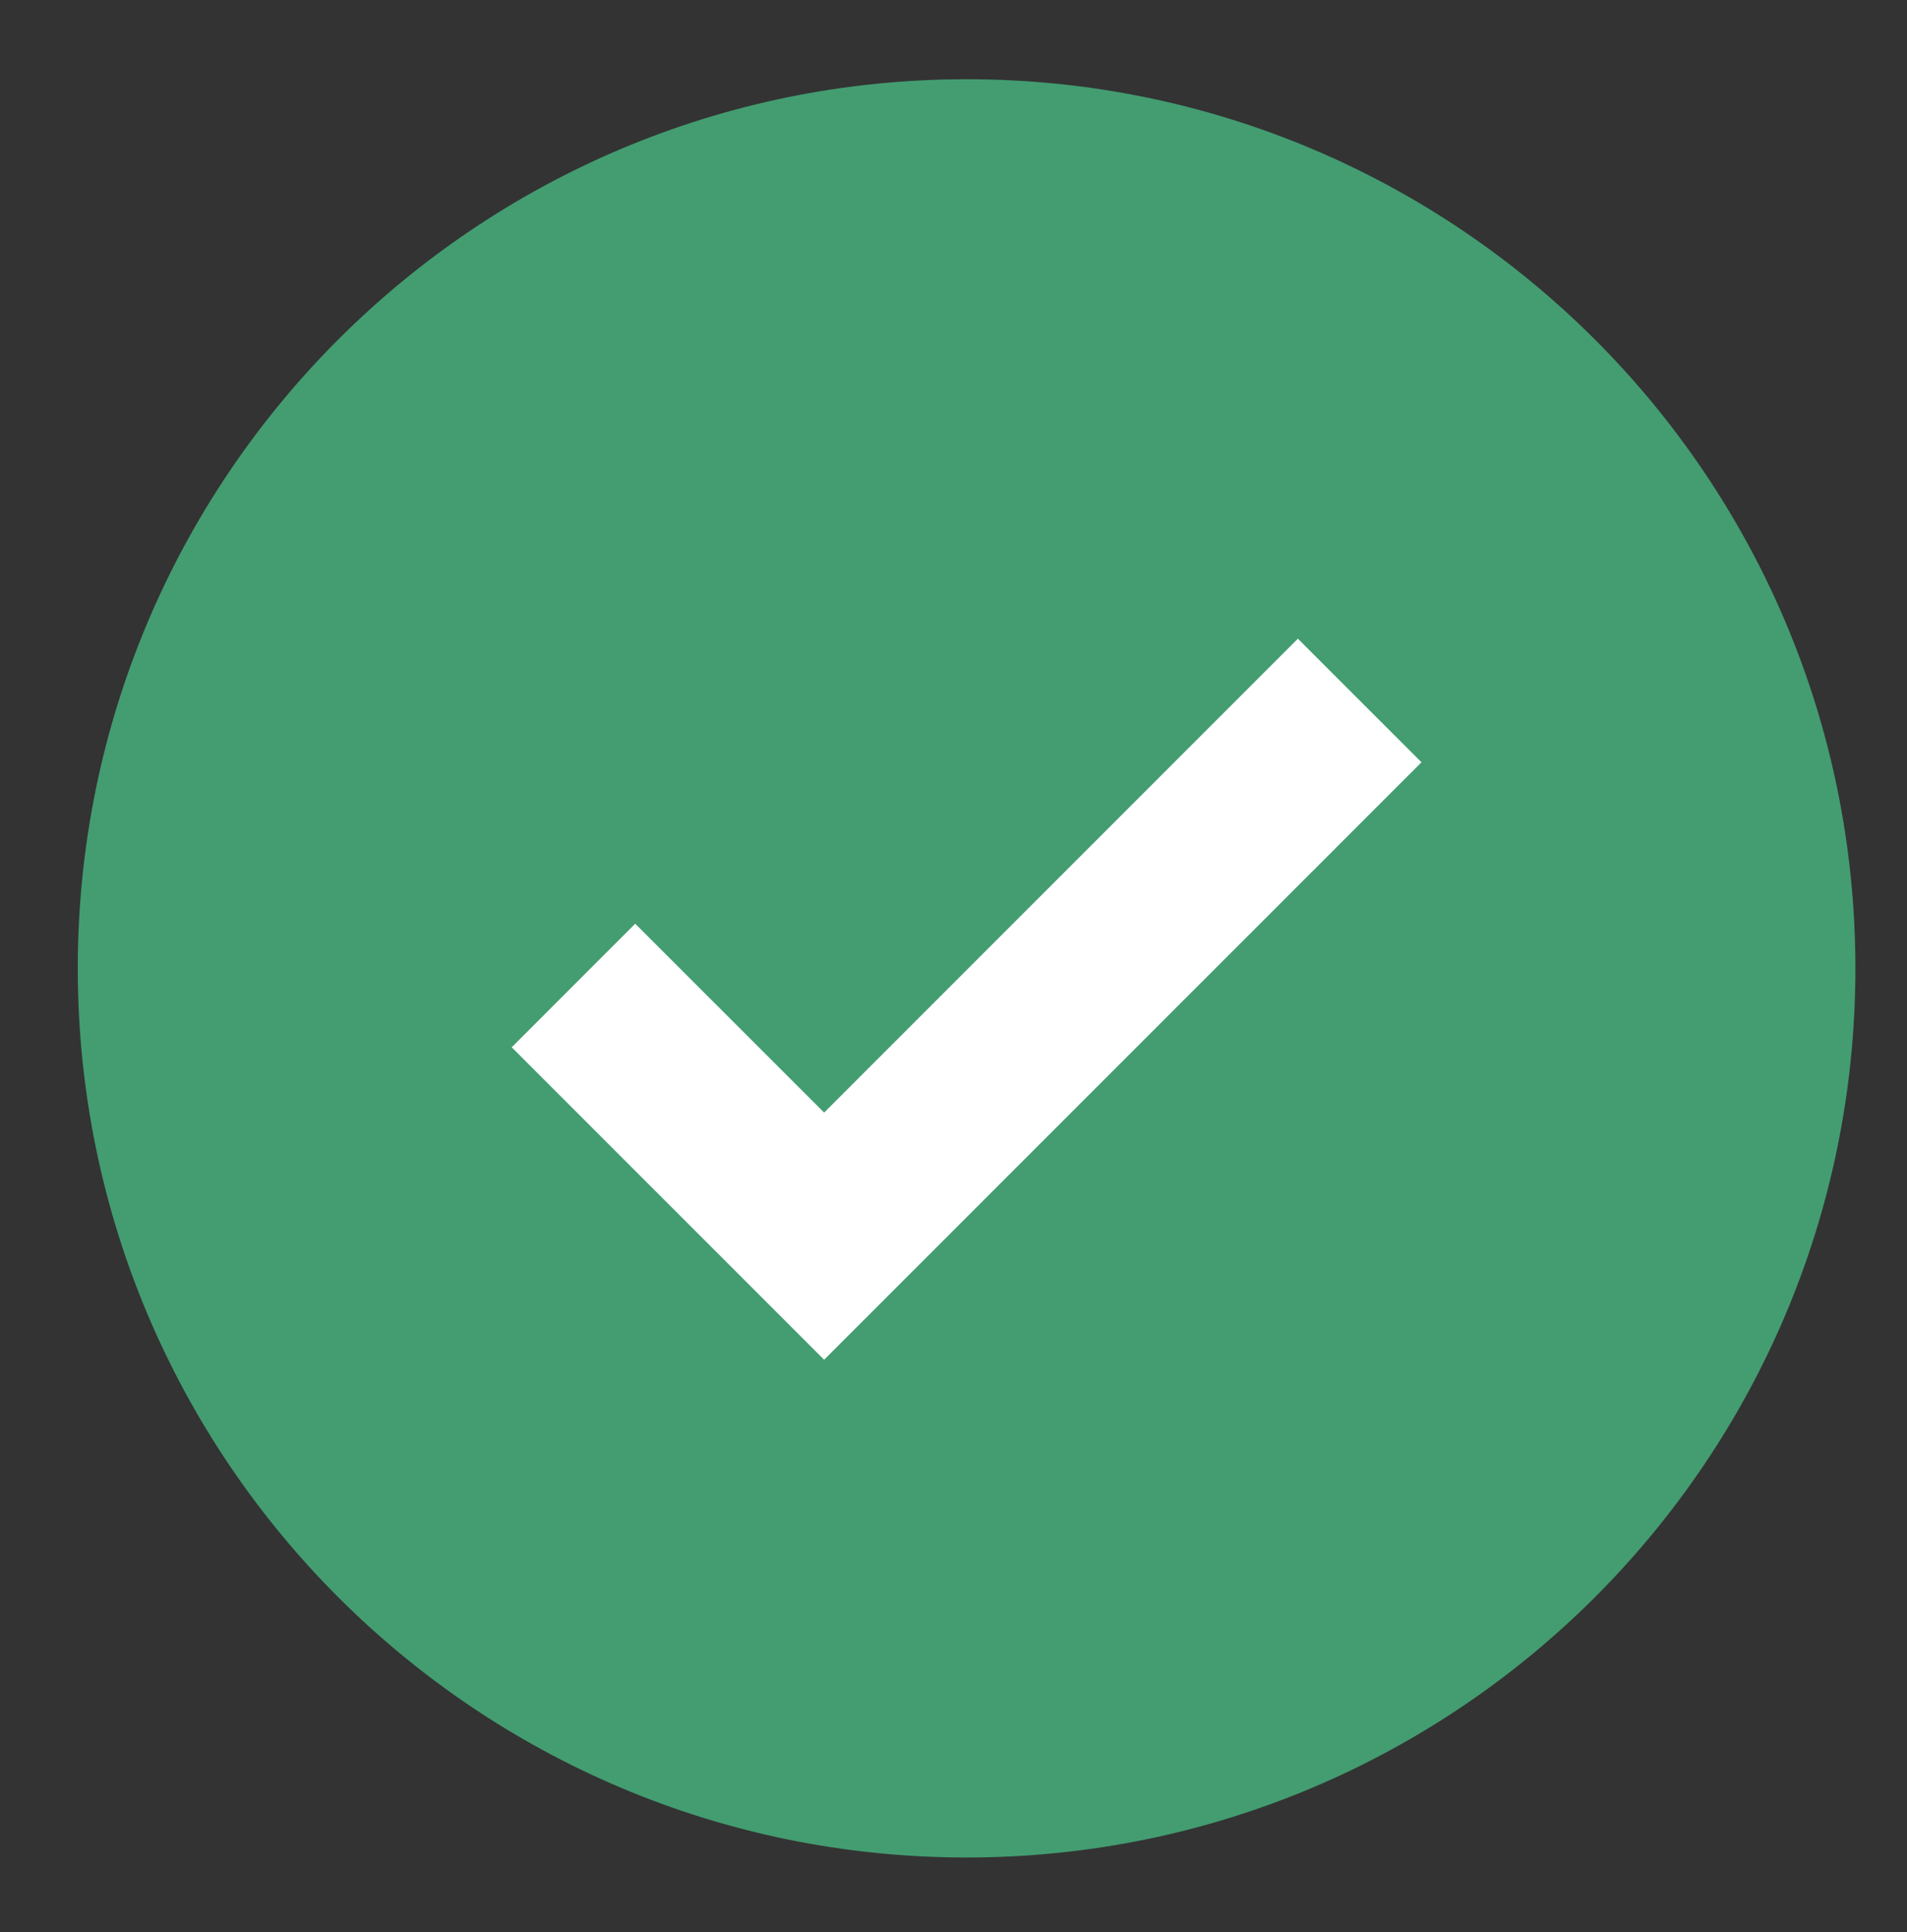
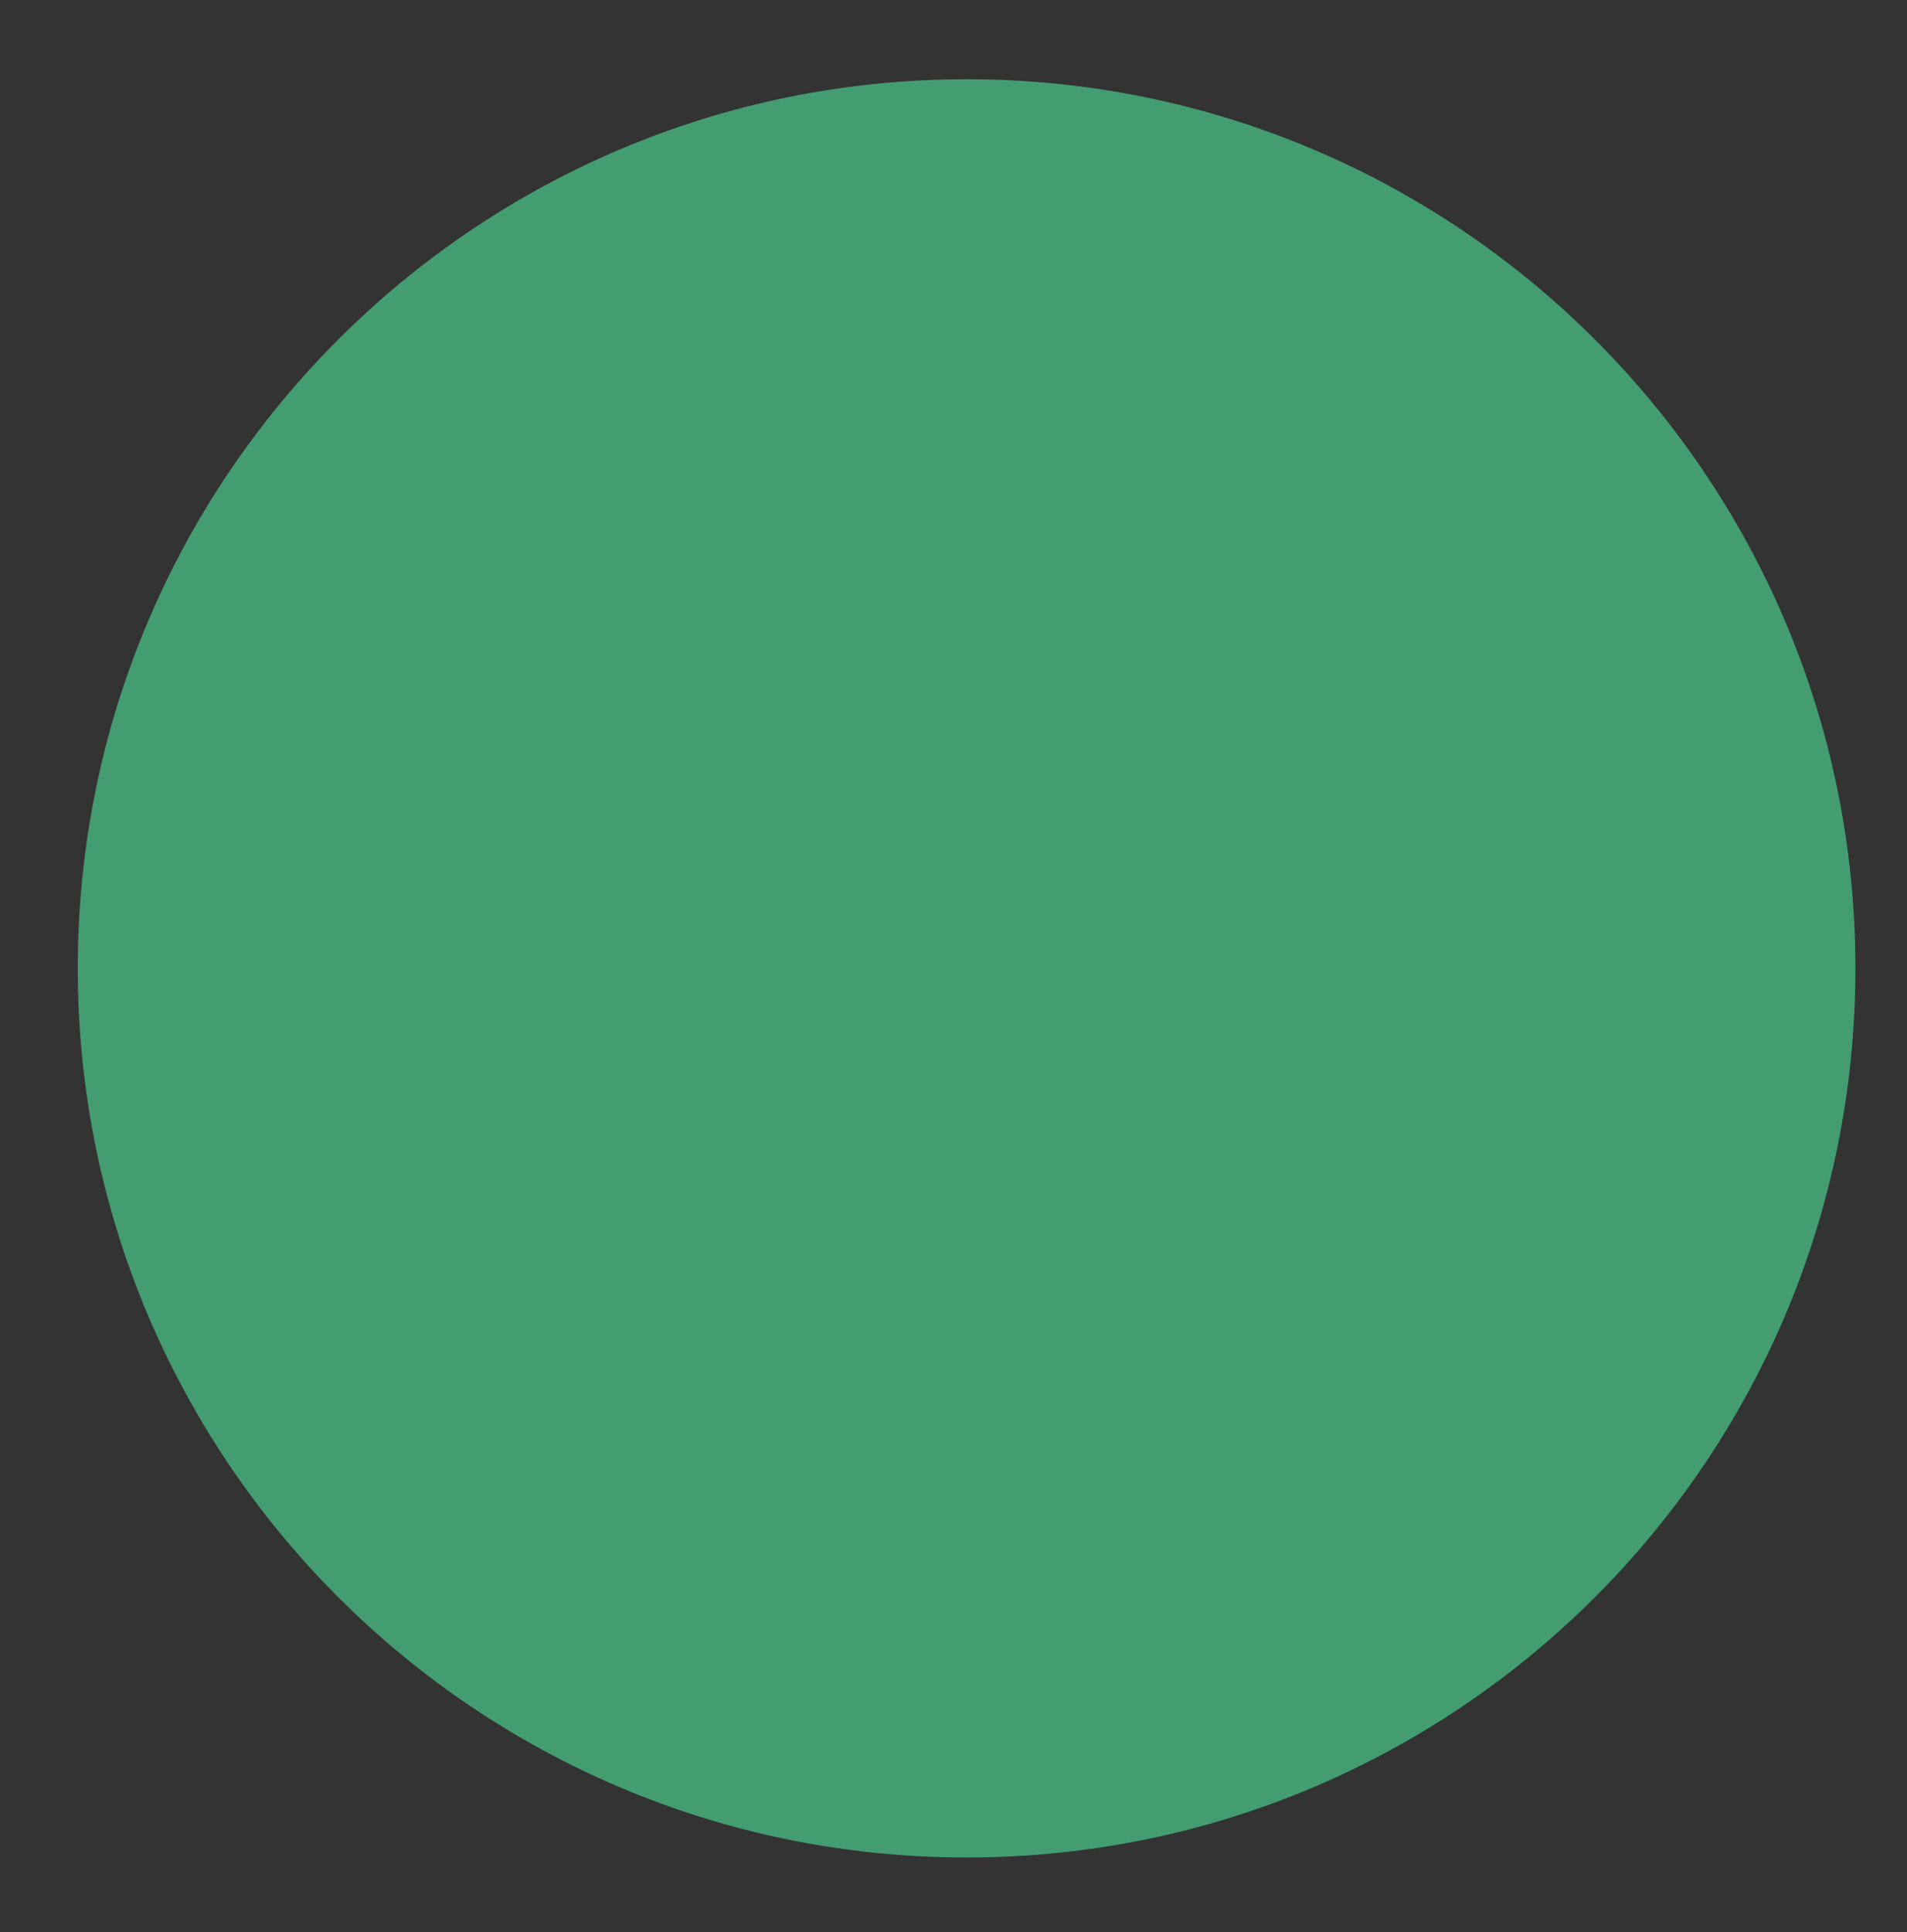
<svg xmlns="http://www.w3.org/2000/svg" version="1.1" id="Capa_1" x="0px" y="0px" width="78px" height="79px" viewBox="0 0 78 79" enable-background="new 0 0 78 79" xml:space="preserve">
  <rect x="0" y="0" width="78" height="79" fill="#333333" stroke="none" />
  <path fill="#439D71" d="M75.89,39.596c0,20.079-16.276,36.356-36.355,36.356c-20.079,0-36.354-16.277-36.354-36.356  c0-20.078,16.275-36.356,36.354-36.356C59.613,3.24,75.89,19.519,75.89,39.596" />
-   <polygon fill="#FFFFFF" points="33.708,55.599 20.93,42.823 25.981,37.77 33.708,45.493 53.086,26.116 58.141,31.169 " />
</svg>